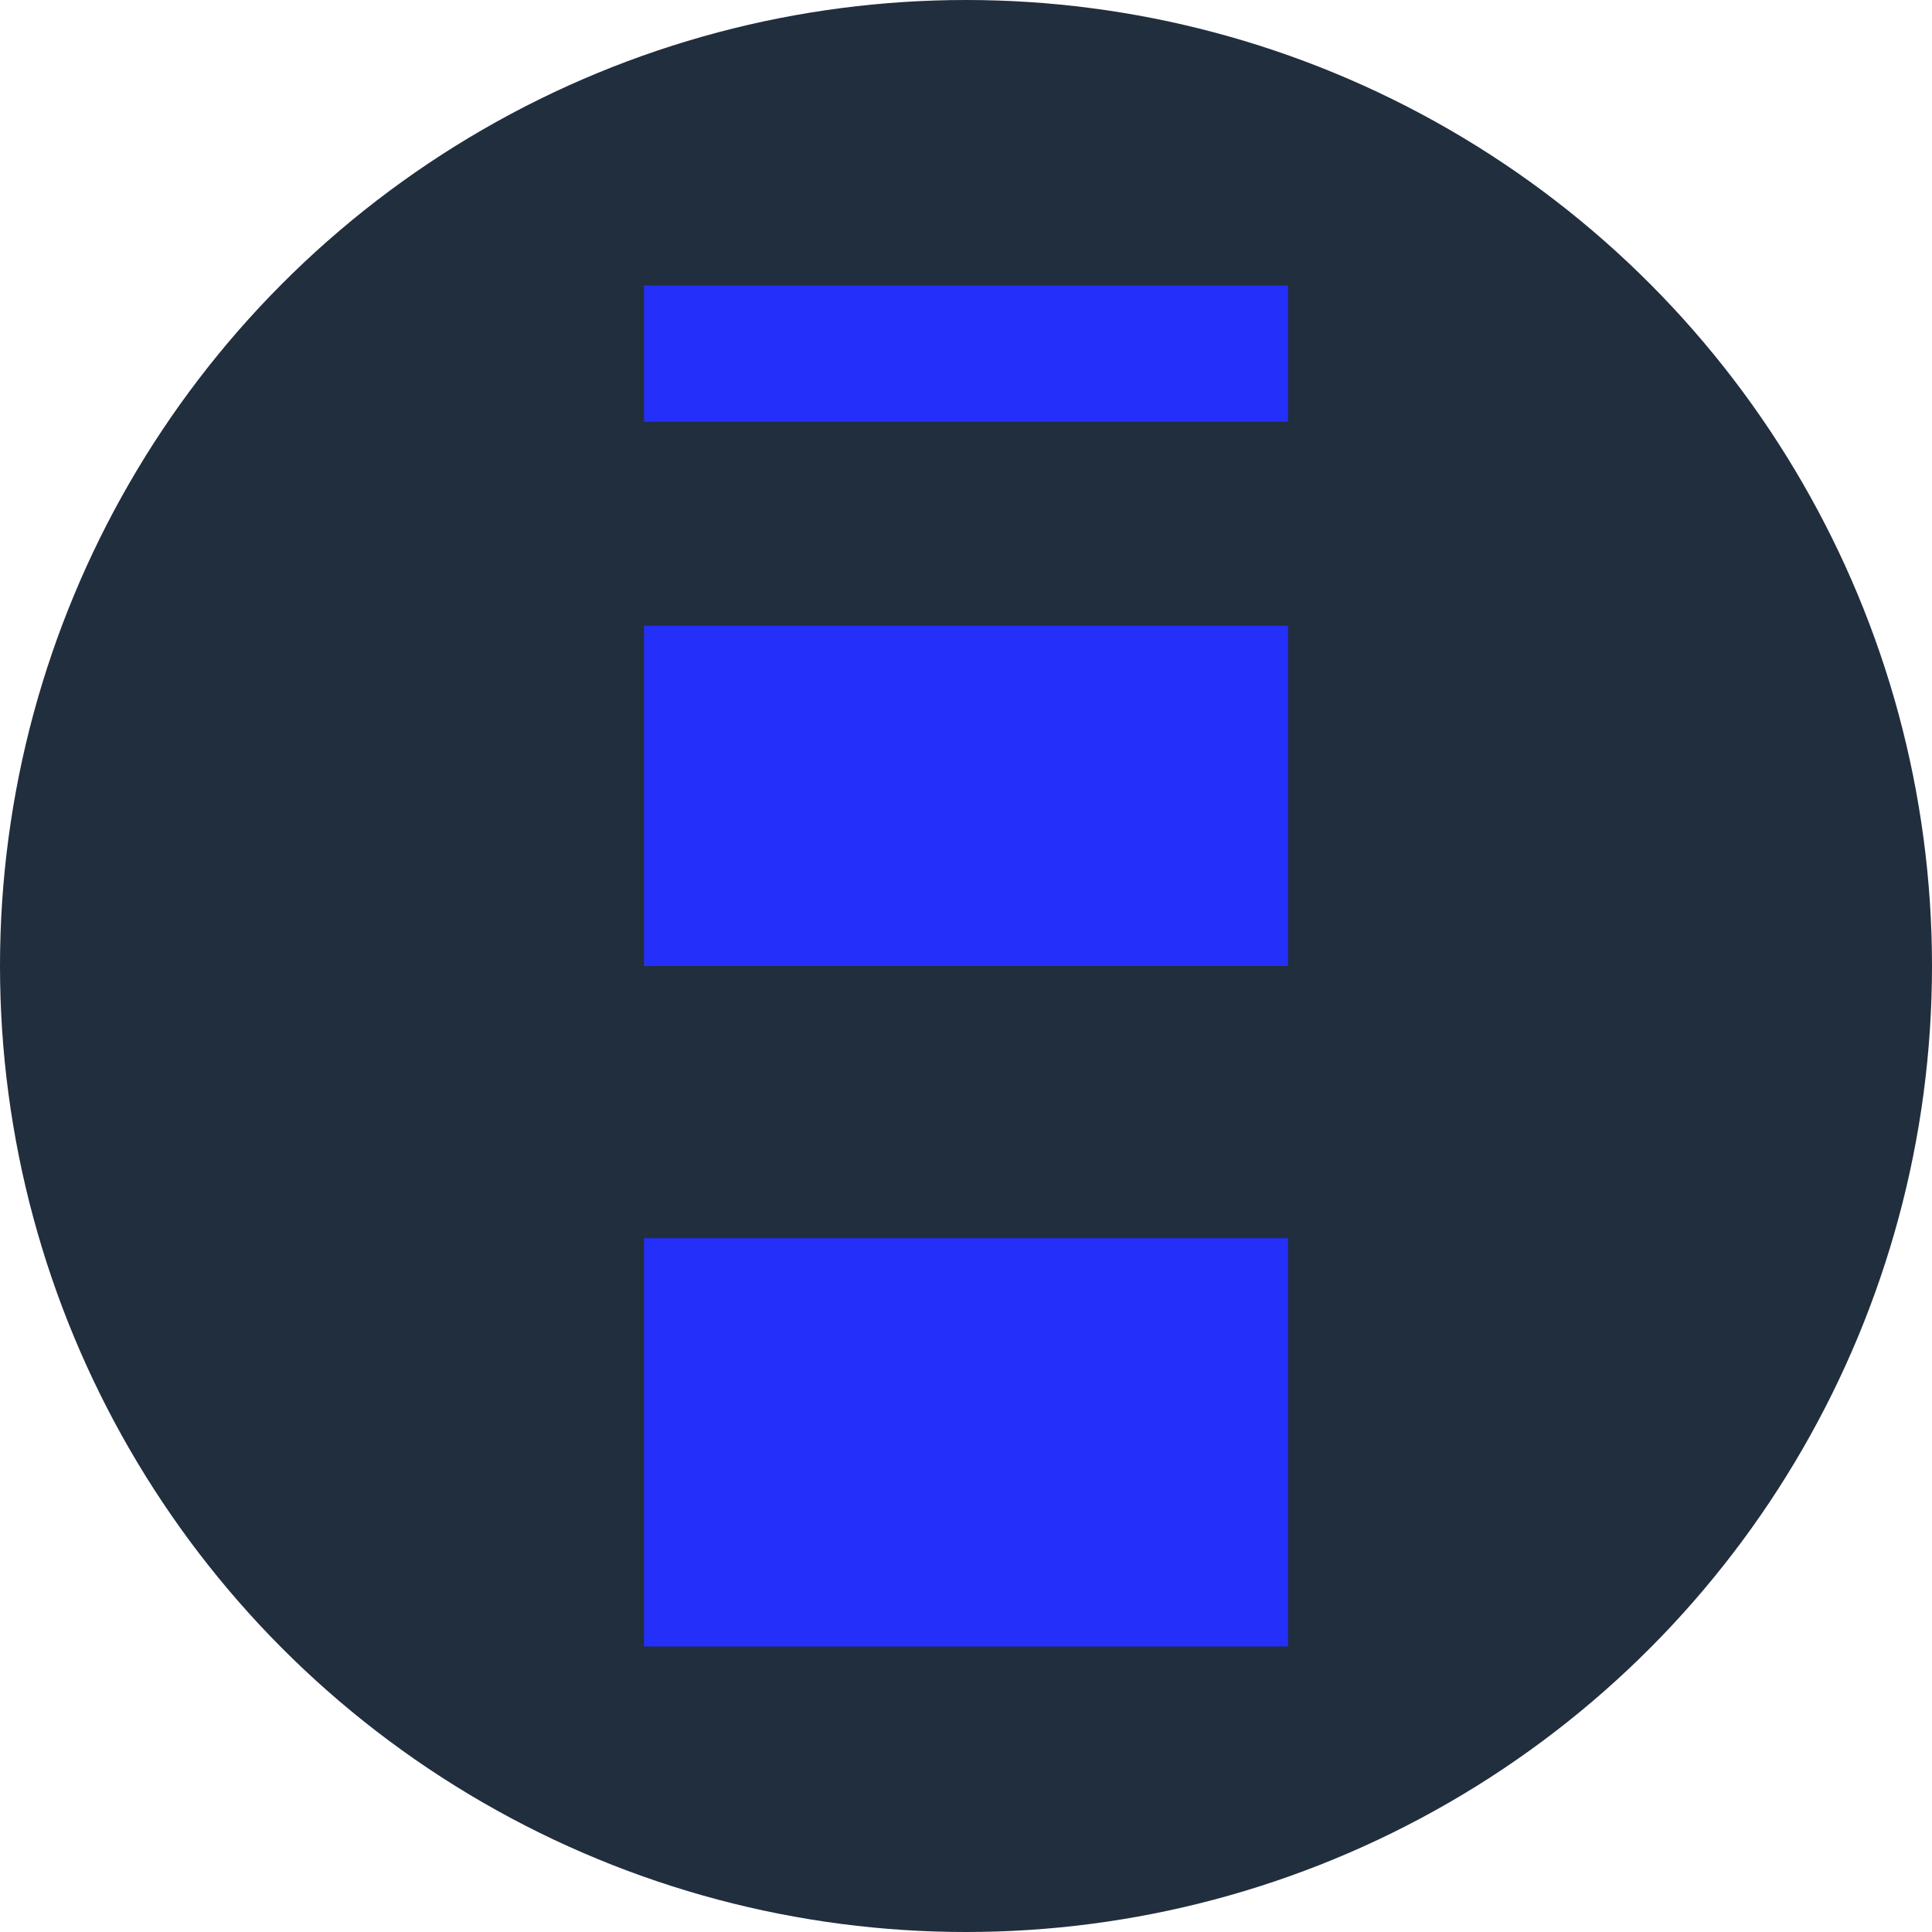
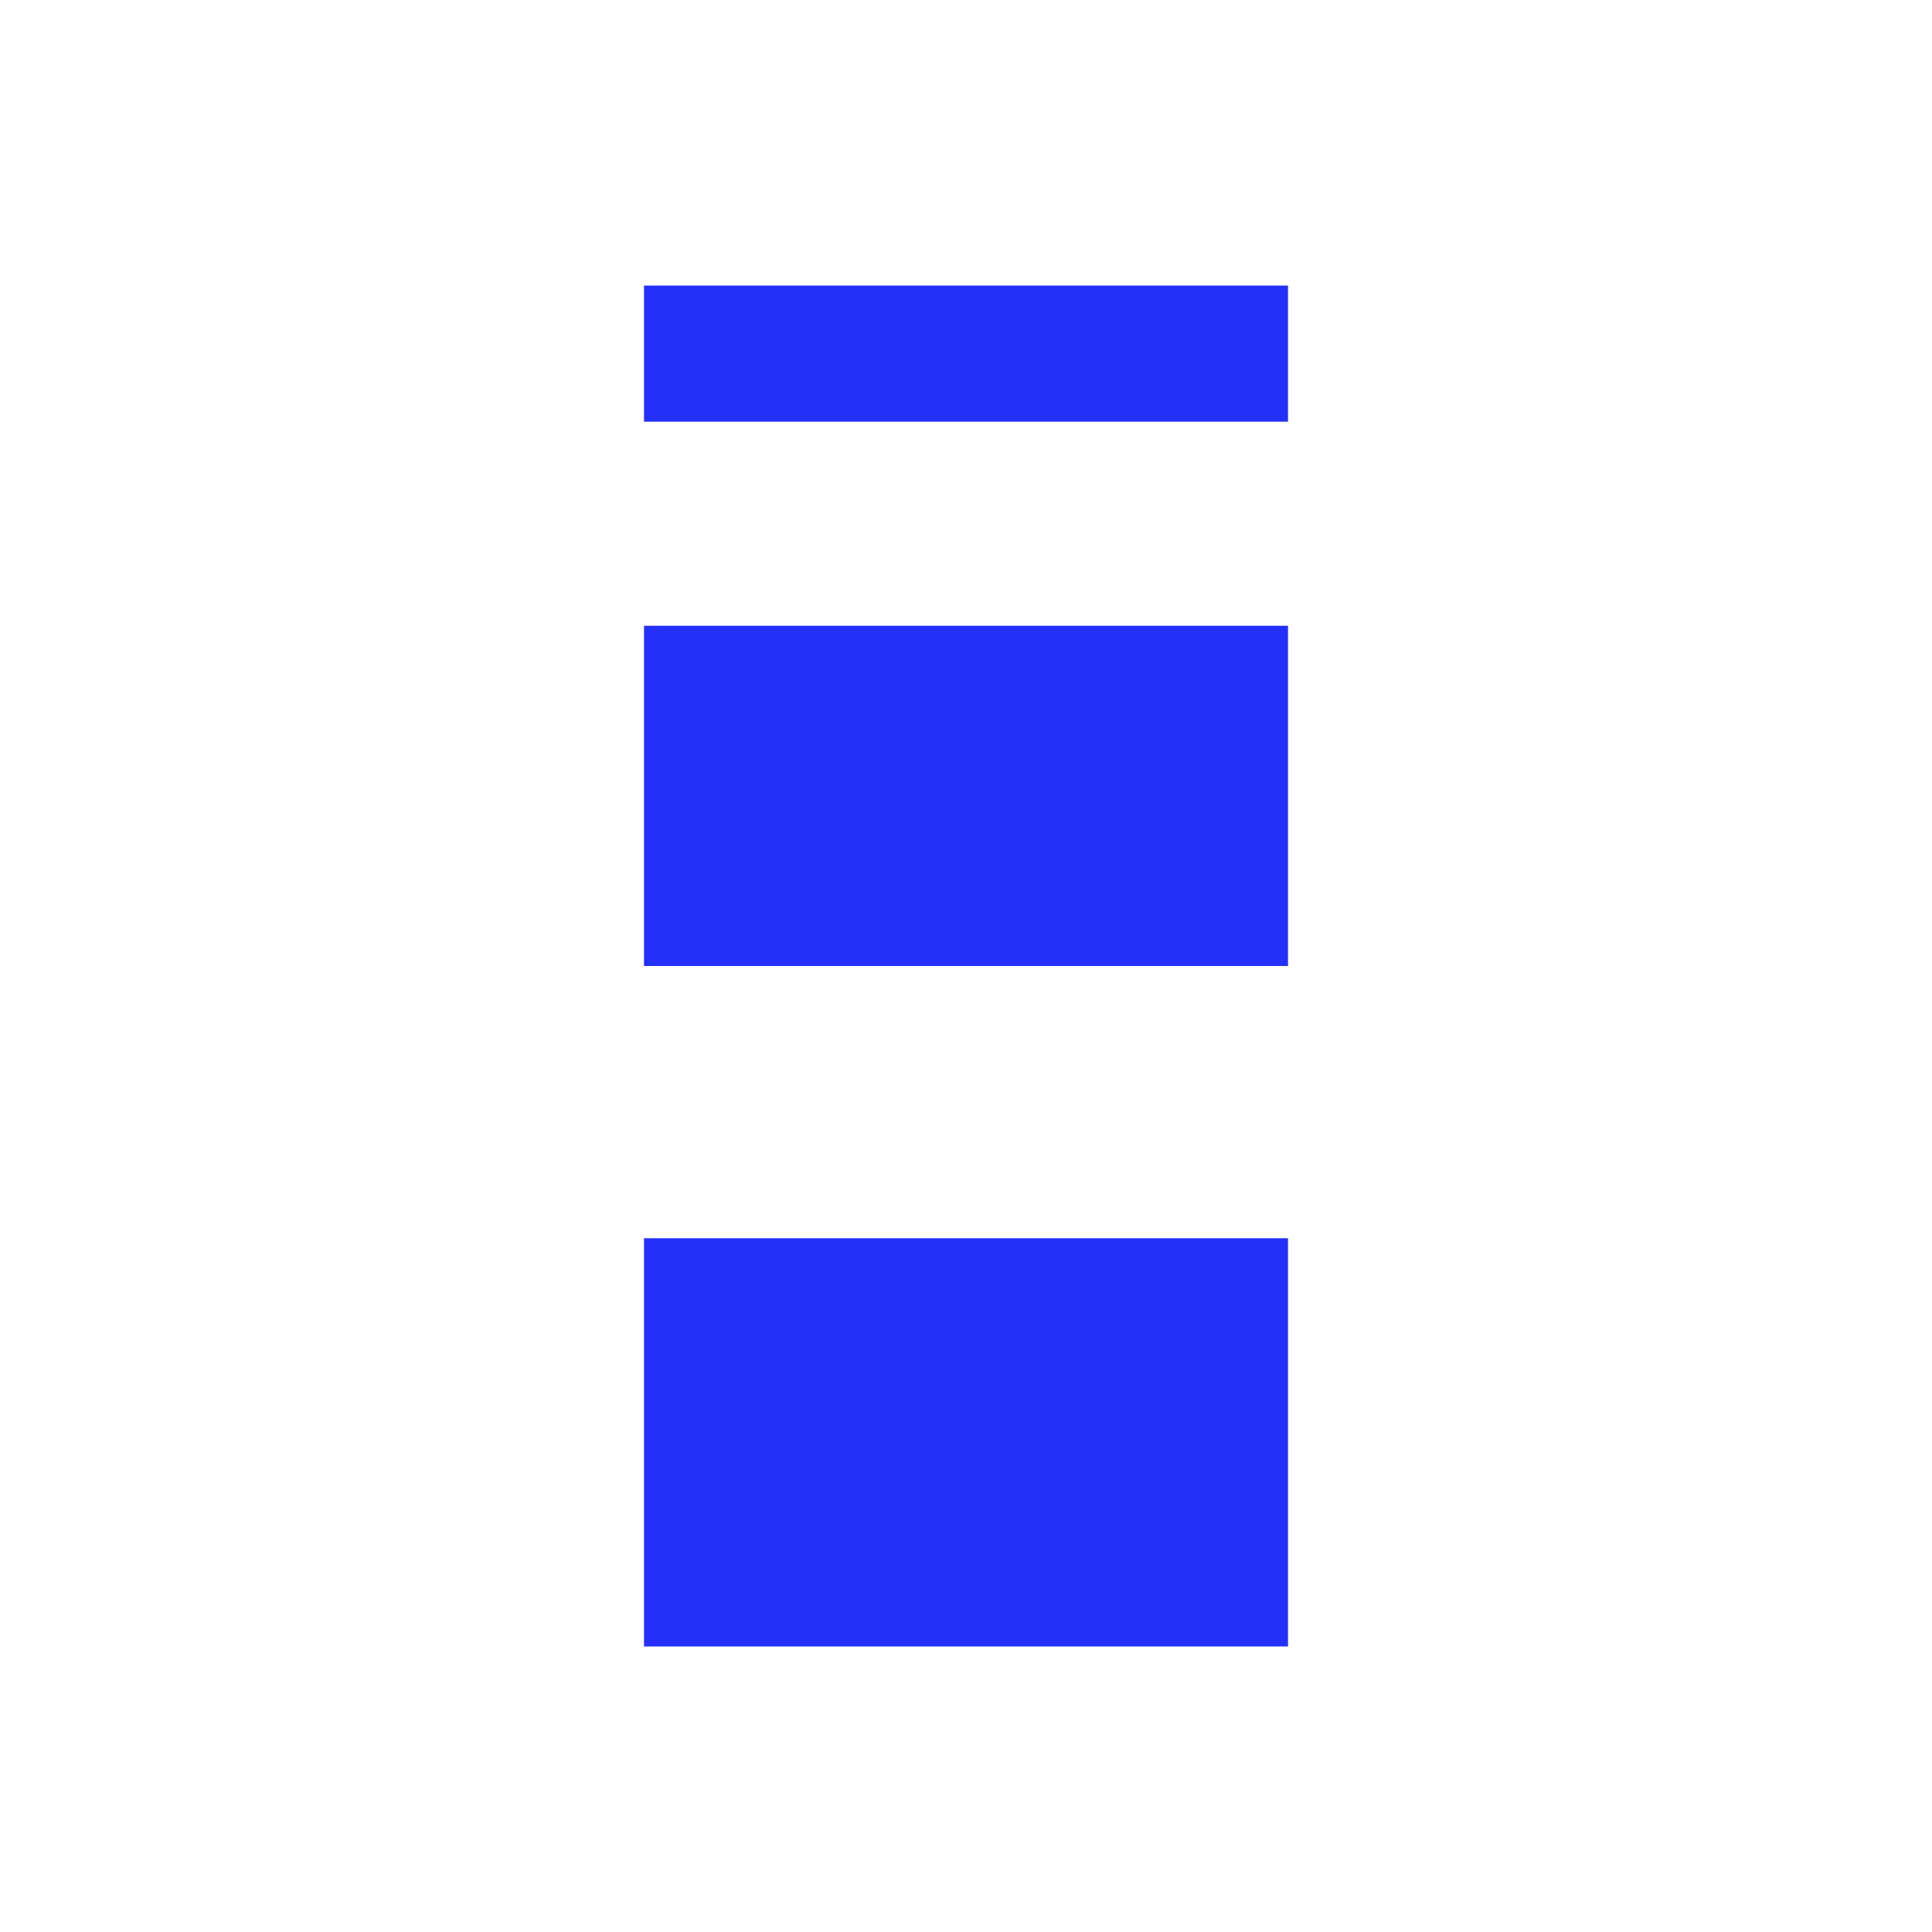
<svg xmlns="http://www.w3.org/2000/svg" id="Layer_1" data-name="Layer 1" viewBox="0 0 300 300" width="300" height="300">
  <defs>
    <clipPath id="bz_circular_clip">
      <circle cx="150.0" cy="150.0" r="150.0" />
    </clipPath>
  </defs>
  <g clip-path="url(#bz_circular_clip)">
-     <rect x="-0.5" y="-0.5" width="301" height="301" fill="#212e3e" />
    <polygon id="Fill-1" points="100 65.48 200 65.48 200 44.34 100 44.34 100 65.48" fill="#2430fa" fill-rule="evenodd" />
    <polygon id="Fill-2" points="100 150 200 150 200 97.17 100 97.17 100 150" fill="#2430fa" fill-rule="evenodd" />
    <polygon id="Fill-3" points="100 255.66 200 255.66 200 192.27 100 192.27 100 255.66" fill="#2430fa" fill-rule="evenodd" />
  </g>
</svg>